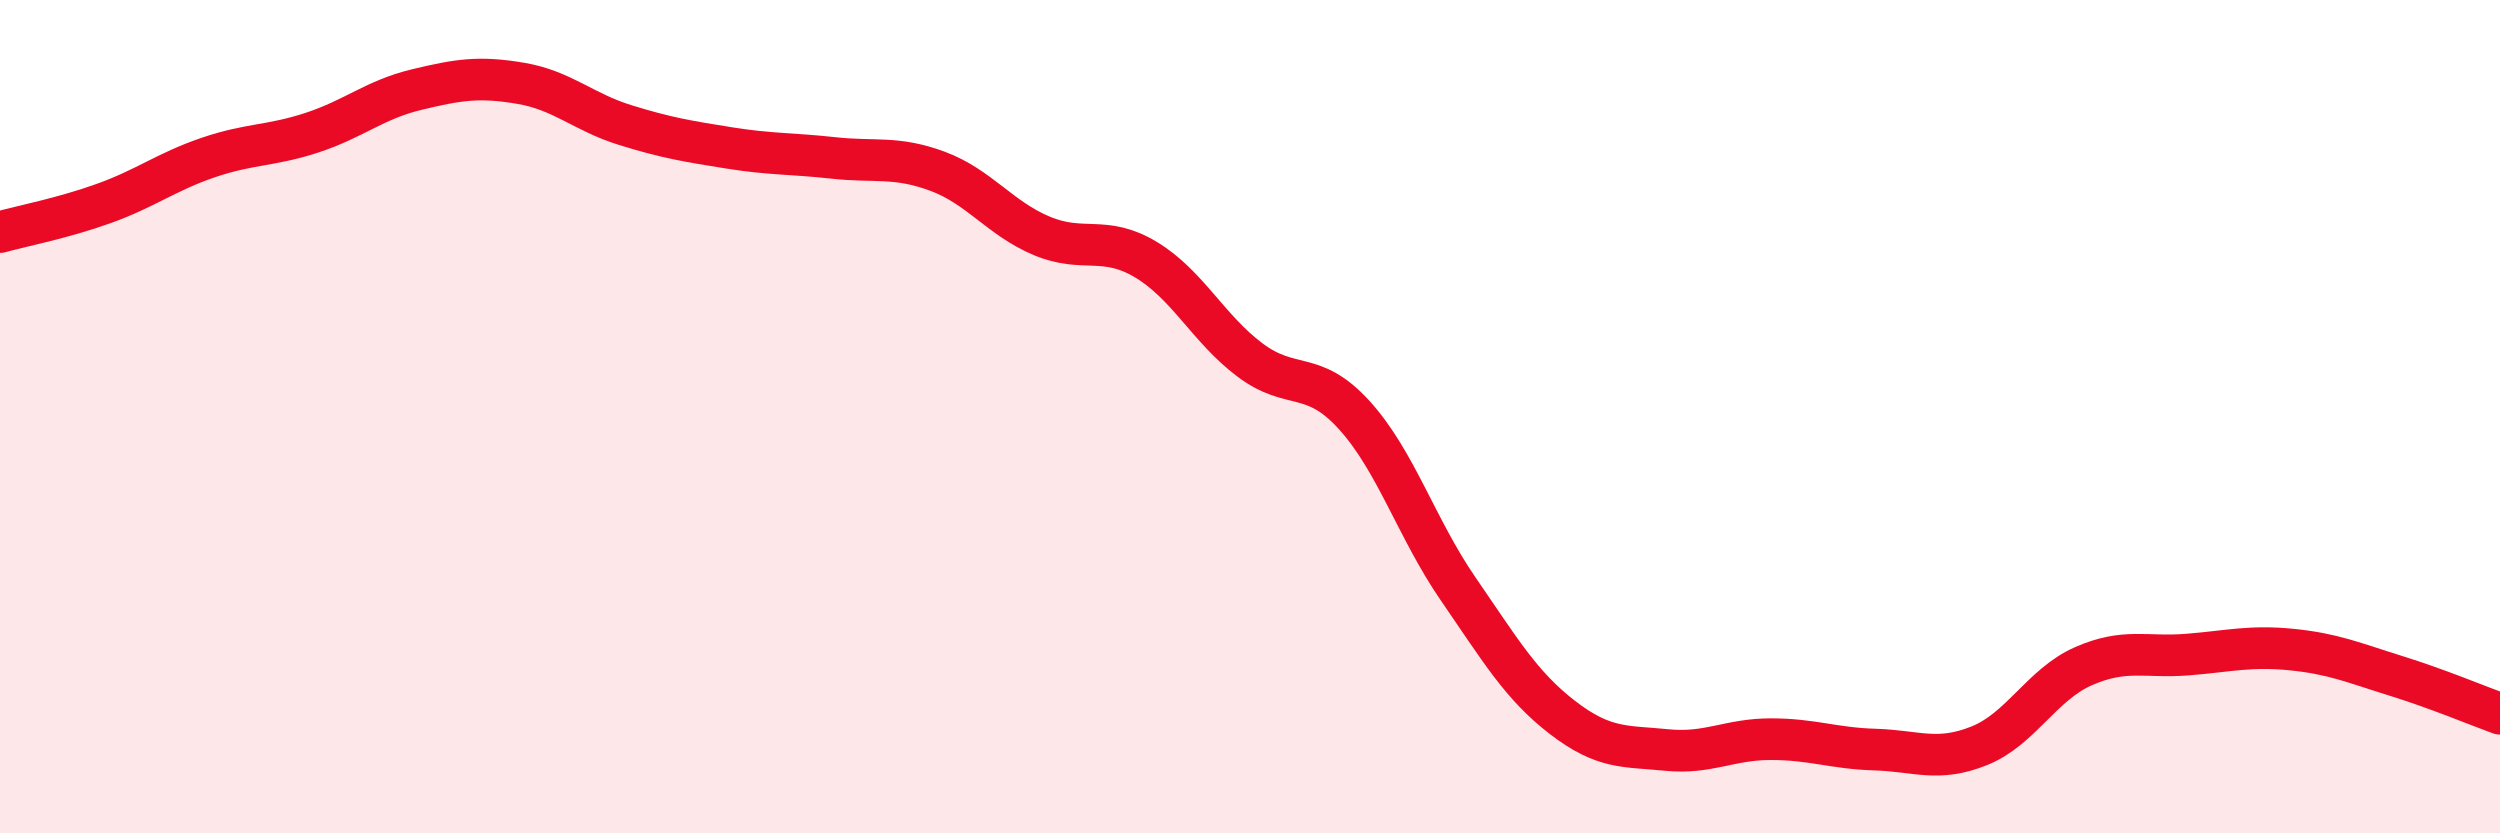
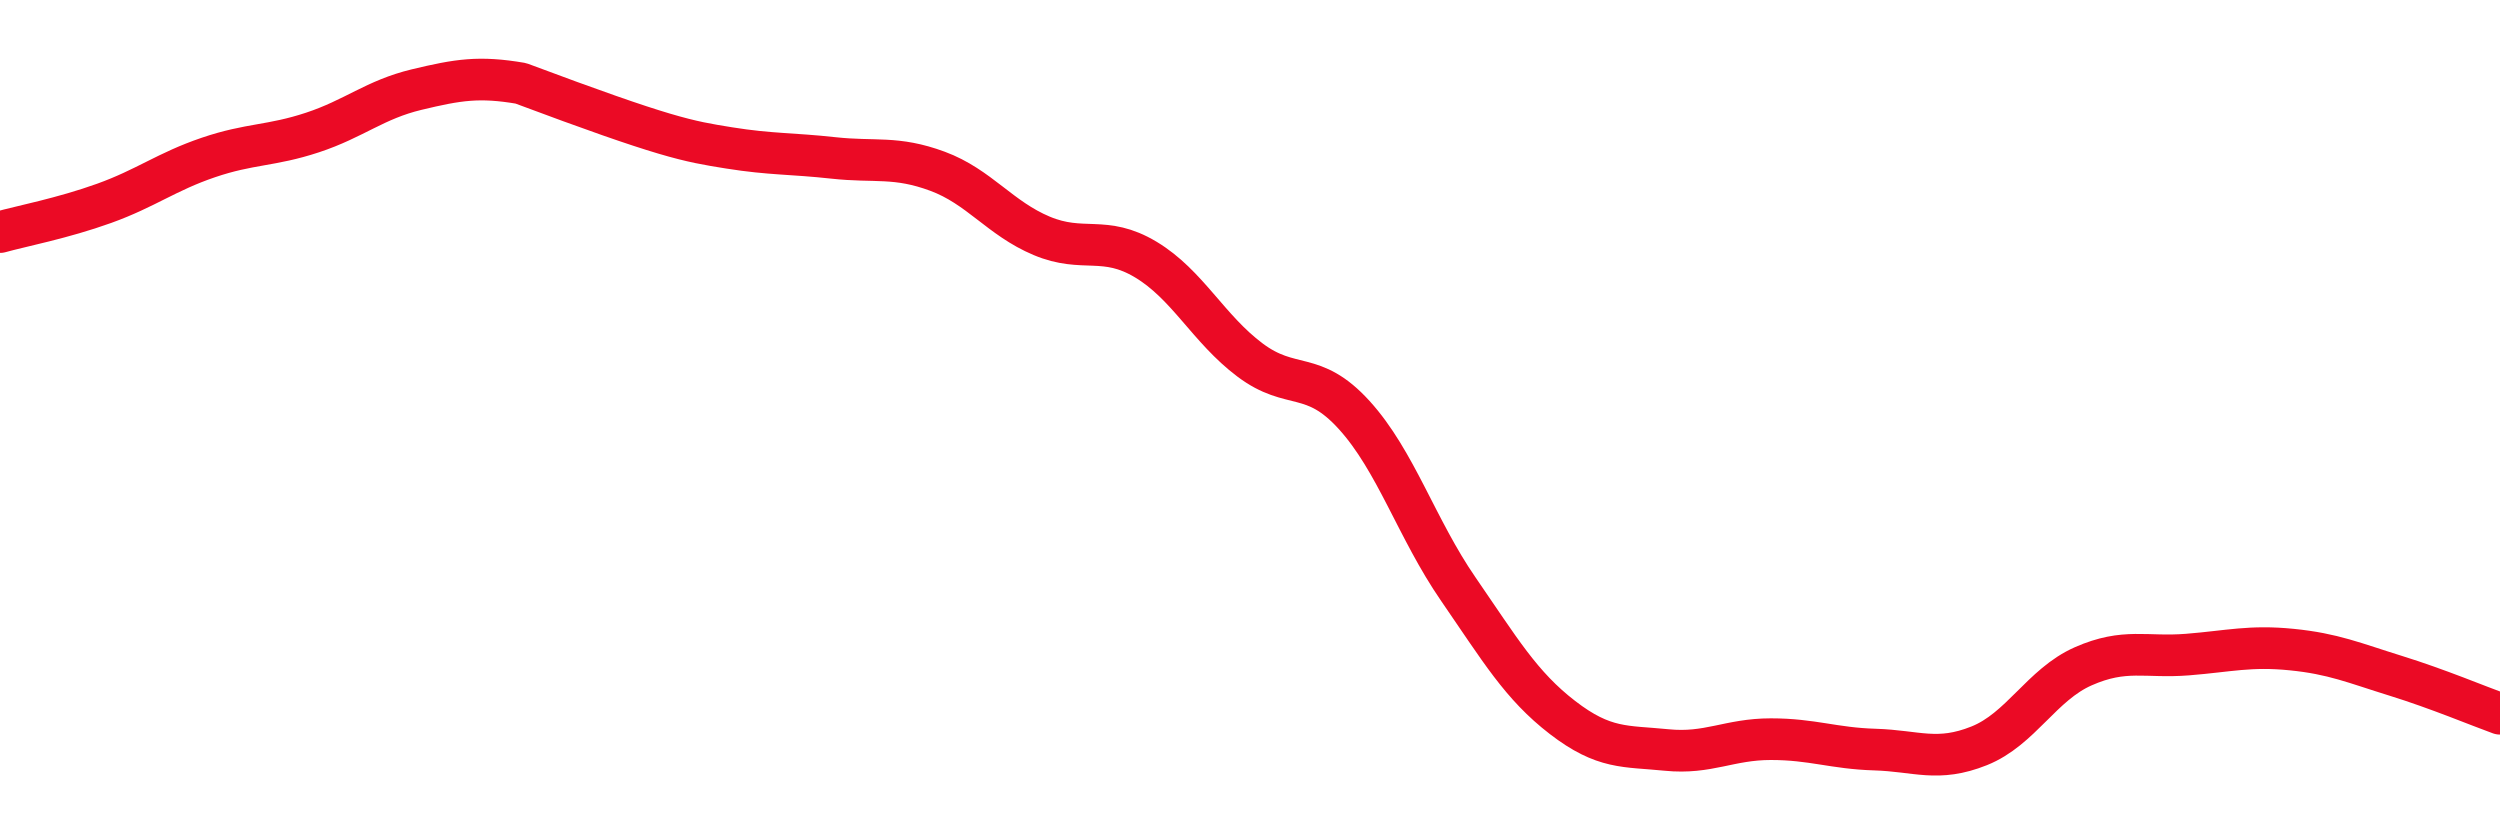
<svg xmlns="http://www.w3.org/2000/svg" width="60" height="20" viewBox="0 0 60 20">
-   <path d="M 0,5.57 C 0.5,5.43 1.5,5.24 2.5,4.88 C 3.5,4.52 4,4.12 5,3.78 C 6,3.44 6.5,3.51 7.5,3.18 C 8.5,2.85 9,2.39 10,2.15 C 11,1.91 11.5,1.83 12.5,2 C 13.5,2.17 14,2.69 15,3 C 16,3.31 16.5,3.39 17.5,3.55 C 18.5,3.71 19,3.68 20,3.79 C 21,3.9 21.5,3.74 22.5,4.11 C 23.5,4.48 24,5.24 25,5.66 C 26,6.08 26.5,5.63 27.5,6.23 C 28.5,6.83 29,7.89 30,8.64 C 31,9.39 31.5,8.86 32.5,9.96 C 33.5,11.06 34,12.69 35,14.14 C 36,15.59 36.5,16.45 37.5,17.22 C 38.5,17.99 39,17.9 40,18 C 41,18.1 41.5,17.74 42.5,17.74 C 43.5,17.74 44,17.96 45,17.99 C 46,18.02 46.5,18.3 47.5,17.9 C 48.5,17.5 49,16.43 50,15.99 C 51,15.55 51.5,15.79 52.5,15.71 C 53.5,15.63 54,15.49 55,15.59 C 56,15.69 56.5,15.91 57.5,16.22 C 58.5,16.53 59.5,16.95 60,17.13L60 20L0 20Z" fill="#EB0A25" opacity="0.1" stroke-linecap="round" stroke-linejoin="round" />
-   <path d="M 0,5.57 C 0.5,5.43 1.5,5.24 2.5,4.88 C 3.5,4.52 4,4.12 5,3.78 C 6,3.44 6.5,3.51 7.5,3.18 C 8.5,2.85 9,2.39 10,2.15 C 11,1.91 11.5,1.83 12.5,2 C 13.5,2.17 14,2.69 15,3 C 16,3.31 16.5,3.39 17.5,3.55 C 18.5,3.71 19,3.68 20,3.79 C 21,3.9 21.5,3.74 22.5,4.11 C 23.5,4.48 24,5.24 25,5.66 C 26,6.08 26.5,5.63 27.5,6.23 C 28.5,6.83 29,7.89 30,8.64 C 31,9.39 31.5,8.86 32.5,9.96 C 33.5,11.06 34,12.69 35,14.14 C 36,15.59 36.5,16.45 37.5,17.22 C 38.5,17.99 39,17.9 40,18 C 41,18.1 41.5,17.74 42.5,17.74 C 43.5,17.74 44,17.96 45,17.99 C 46,18.02 46.5,18.3 47.5,17.9 C 48.5,17.5 49,16.43 50,15.99 C 51,15.55 51.5,15.79 52.5,15.71 C 53.5,15.63 54,15.49 55,15.59 C 56,15.69 56.5,15.91 57.5,16.22 C 58.5,16.53 59.5,16.95 60,17.13" stroke="#EB0A25" stroke-width="1" fill="none" stroke-linecap="round" stroke-linejoin="round" />
+   <path d="M 0,5.57 C 0.5,5.43 1.5,5.24 2.5,4.88 C 3.5,4.52 4,4.12 5,3.78 C 6,3.44 6.5,3.51 7.5,3.18 C 8.5,2.85 9,2.39 10,2.15 C 11,1.91 11.5,1.83 12.5,2 C 16,3.31 16.5,3.39 17.5,3.55 C 18.5,3.71 19,3.68 20,3.79 C 21,3.9 21.5,3.74 22.5,4.11 C 23.5,4.48 24,5.24 25,5.66 C 26,6.08 26.5,5.63 27.5,6.23 C 28.5,6.83 29,7.89 30,8.64 C 31,9.39 31.5,8.86 32.5,9.96 C 33.5,11.06 34,12.69 35,14.14 C 36,15.59 36.5,16.45 37.5,17.22 C 38.5,17.99 39,17.9 40,18 C 41,18.1 41.5,17.74 42.5,17.74 C 43.5,17.74 44,17.96 45,17.99 C 46,18.02 46.5,18.3 47.5,17.9 C 48.5,17.5 49,16.43 50,15.99 C 51,15.55 51.5,15.79 52.5,15.71 C 53.5,15.63 54,15.49 55,15.59 C 56,15.69 56.5,15.91 57.5,16.22 C 58.5,16.53 59.5,16.95 60,17.13" stroke="#EB0A25" stroke-width="1" fill="none" stroke-linecap="round" stroke-linejoin="round" />
</svg>